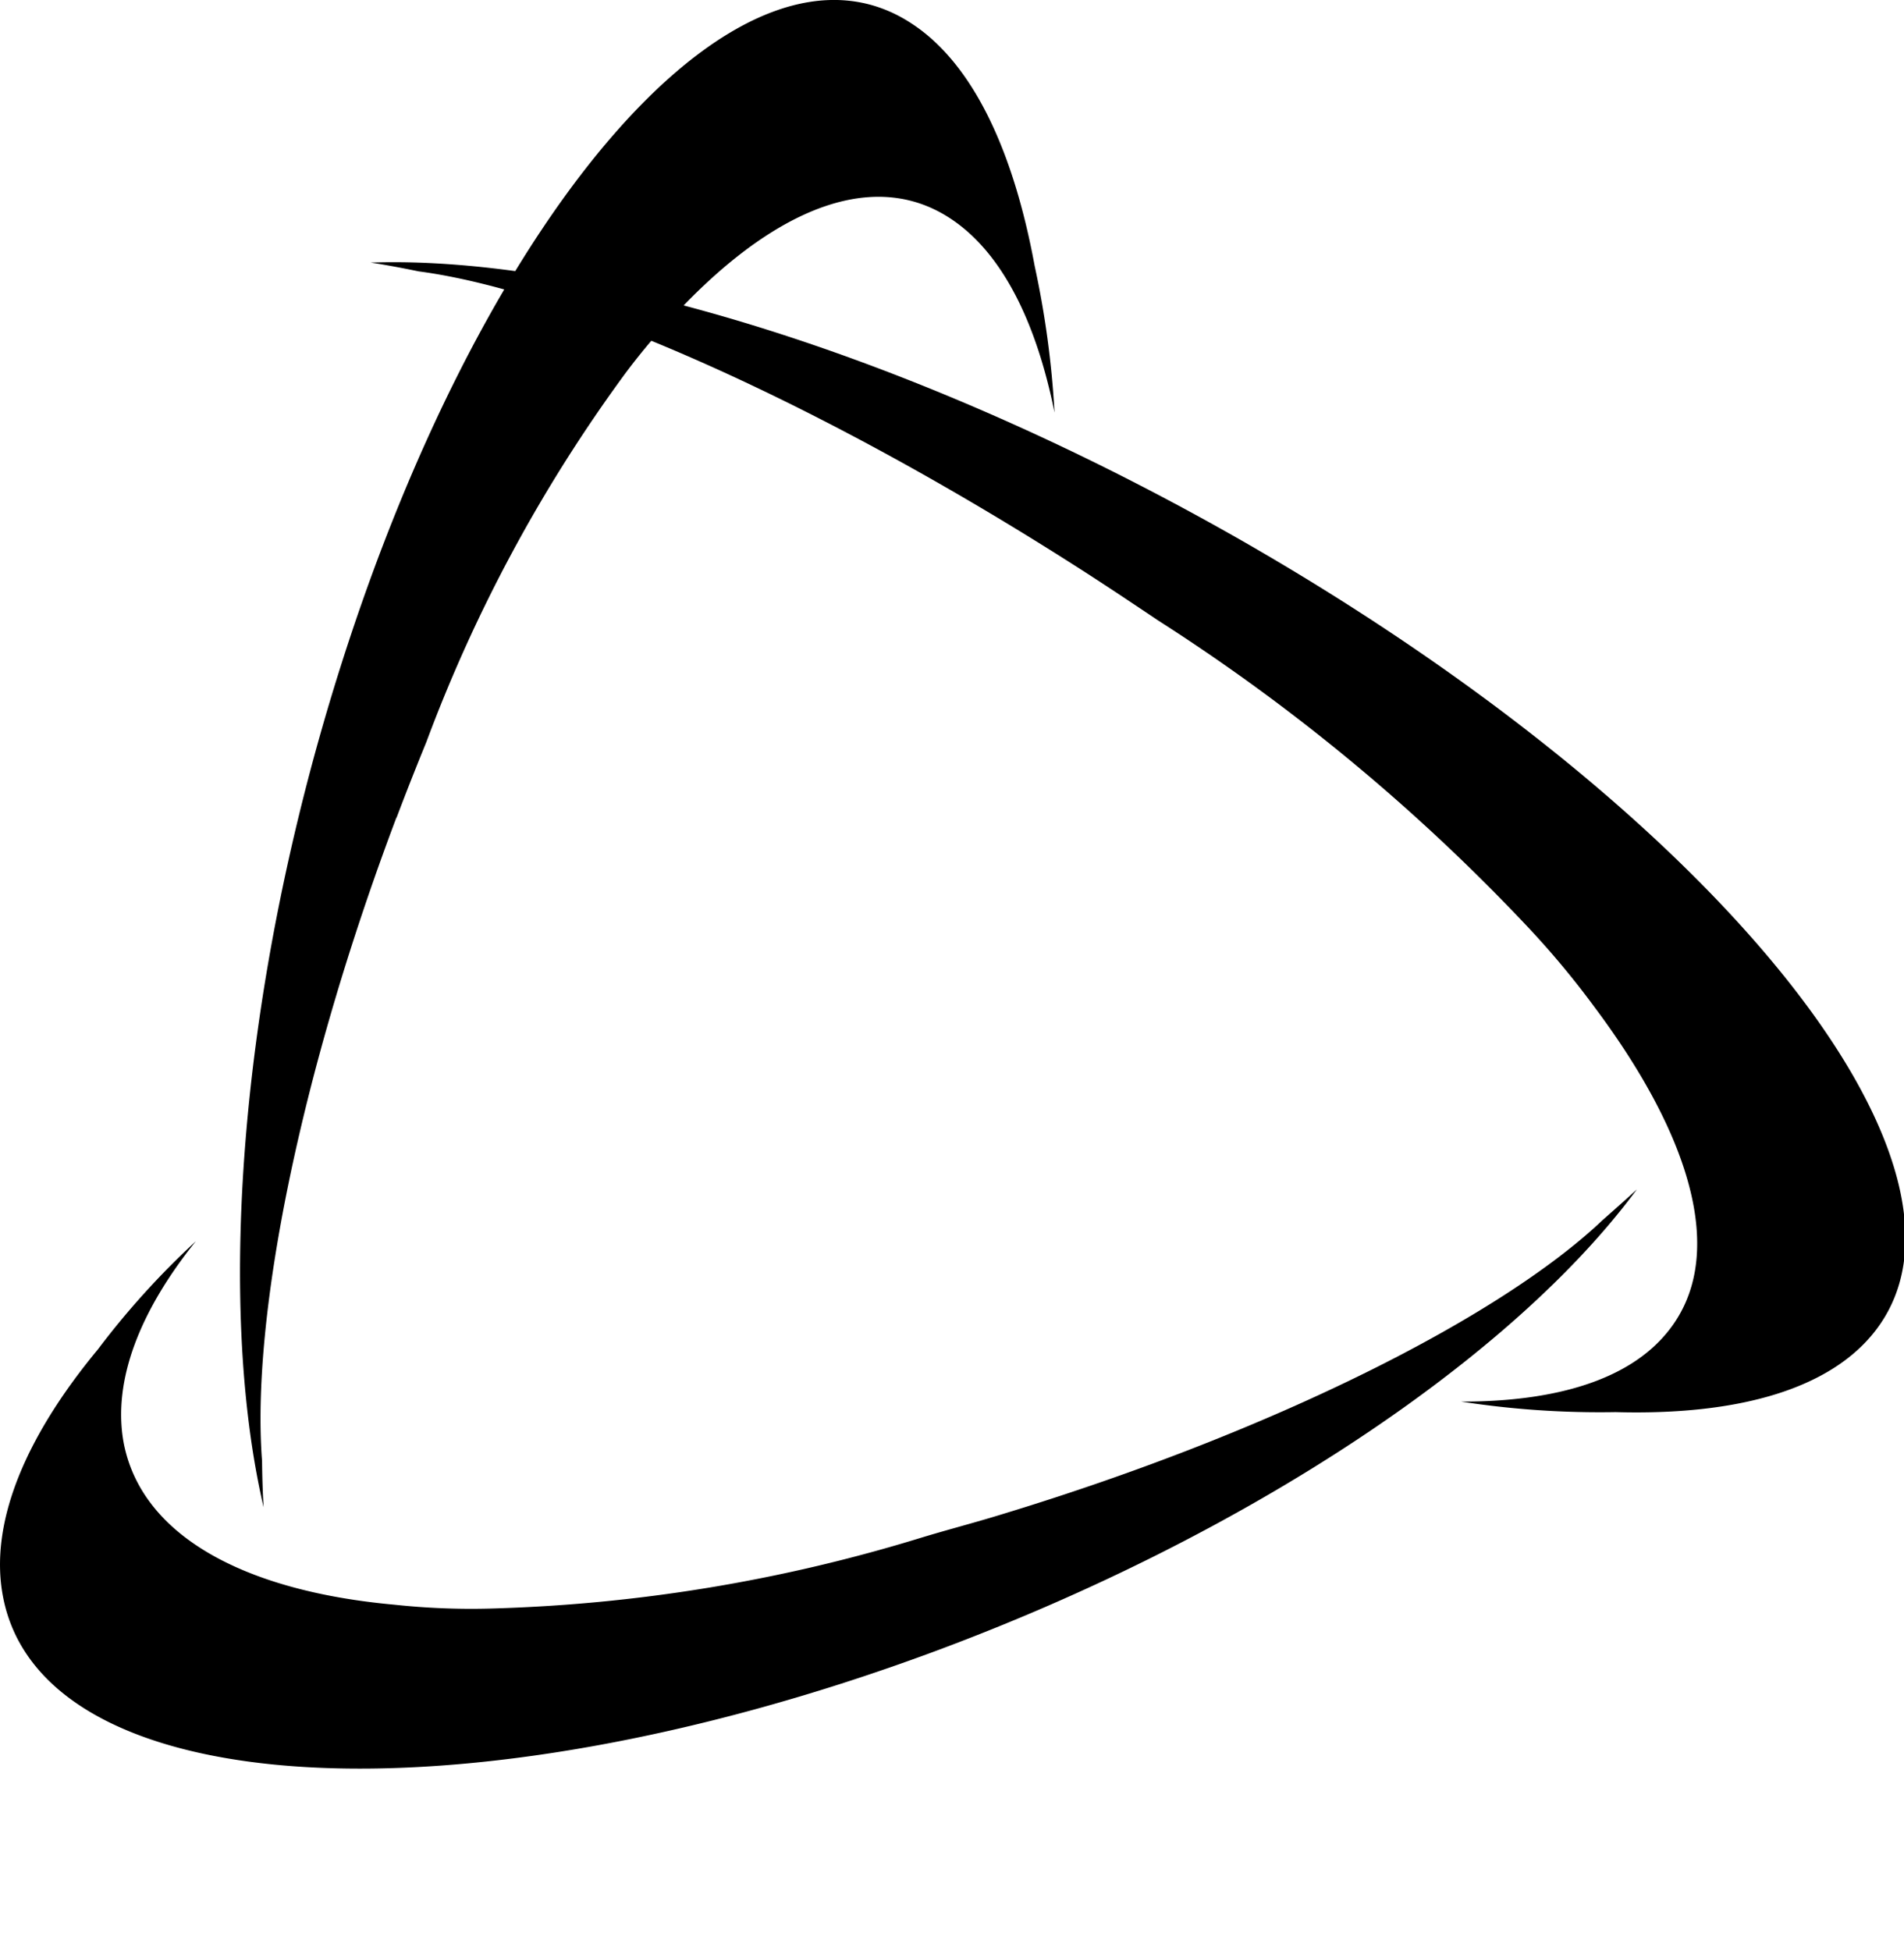
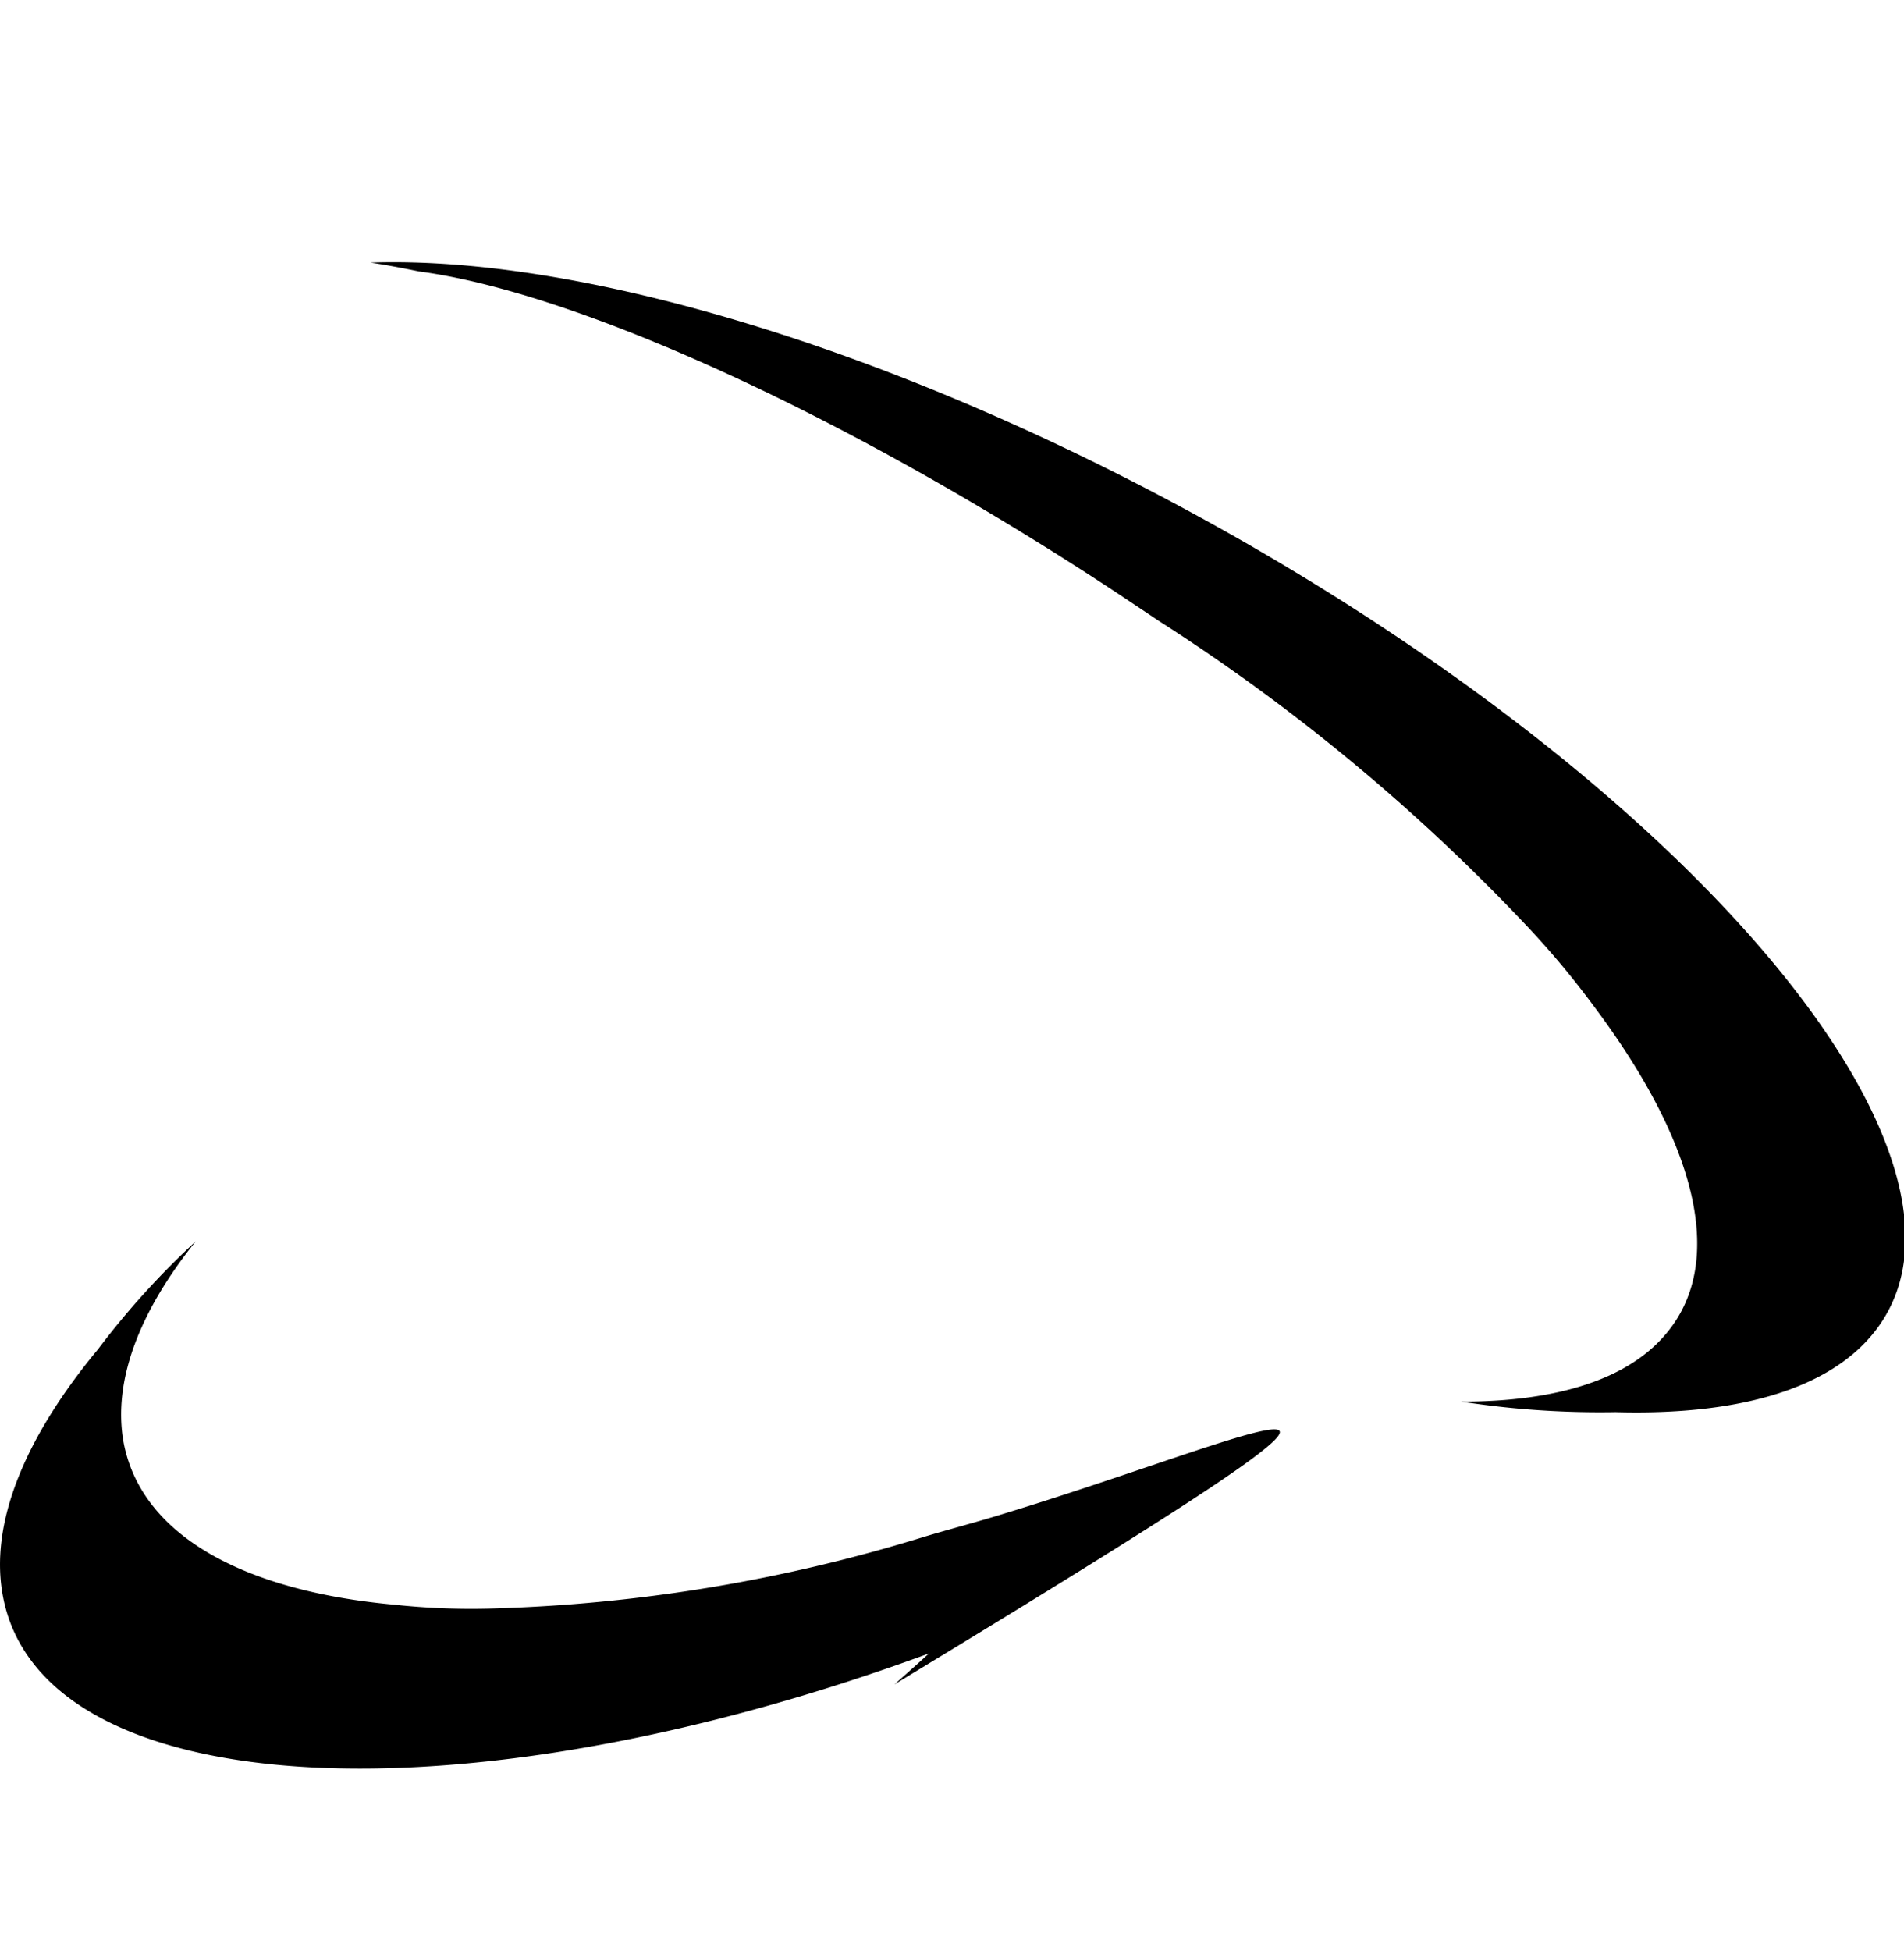
<svg xmlns="http://www.w3.org/2000/svg" viewBox="0 0 123.3 126.32">
  <g>
-     <path d="M65,98c-1.77.55-3.52,1-5.24,1.52a104.5,104.5,0,0,1-28.08,4.62,46.63,46.63,0,0,1-6.13-.25C15.72,103,9.12,99.37,8,93.36c-.7-3.94,1-8.42,4.68-13a52.71,52.71,0,0,0-6.34,7C1.59,93.09-.74,98.7.21,103.45c2.62,13.19,29.45,14.8,59.94,3.6C80.94,99.4,98.06,87.77,106,77c-.7.65-1.45,1.31-2.23,2C97.2,85.23,82.6,92.64,65,98" />
+     <path d="M65,98c-1.77.55-3.52,1-5.24,1.52a104.5,104.5,0,0,1-28.08,4.62,46.63,46.63,0,0,1-6.13-.25C15.72,103,9.12,99.37,8,93.36c-.7-3.94,1-8.42,4.68-13a52.71,52.71,0,0,0-6.34,7C1.59,93.09-.74,98.7.21,103.45c2.62,13.19,29.45,14.8,59.94,3.6c-.7.65-1.45,1.31-2.23,2C97.2,85.23,82.6,92.64,65,98" />
    <path d="M70,36.87c1.7,1.09,3.36,2.2,5,3.3a126.37,126.37,0,0,1,24,19.91,56.13,56.13,0,0,1,4.28,5.15c6.46,8.64,8.54,16.3,4.71,21-2.49,3.08-7.19,4.52-13.37,4.51a58.7,58.7,0,0,0,10,.68c7.89.22,13.87-1.46,16.82-5.26,8.19-10.56-10.13-33.44-40.92-51.1C59.43,23,38.06,16.52,24,17c1,.15,2.05.35,3.12.57C36.74,18.84,53.05,26,70,36.87" />
-     <path d="M25.68,52.94c.63-1.67,1.28-3.31,1.93-4.9A98.17,98.17,0,0,1,40.46,24.22a42.28,42.28,0,0,1,3.71-4.34c6.33-6.59,12.67-9,17.56-5.61,3.19,2.2,5.38,6.58,6.56,12.44A60.5,60.5,0,0,0,67,17.2C65.62,9.72,63,4.13,59.06,1.54,48.19-5.65,31.62,13,22.07,43.11c-6.52,20.55-8.09,41.16-5,54.47-.06-1-.09-2-.1-3-.71-9.19,2.42-25,8.7-41.65" />
  </g>
</svg>